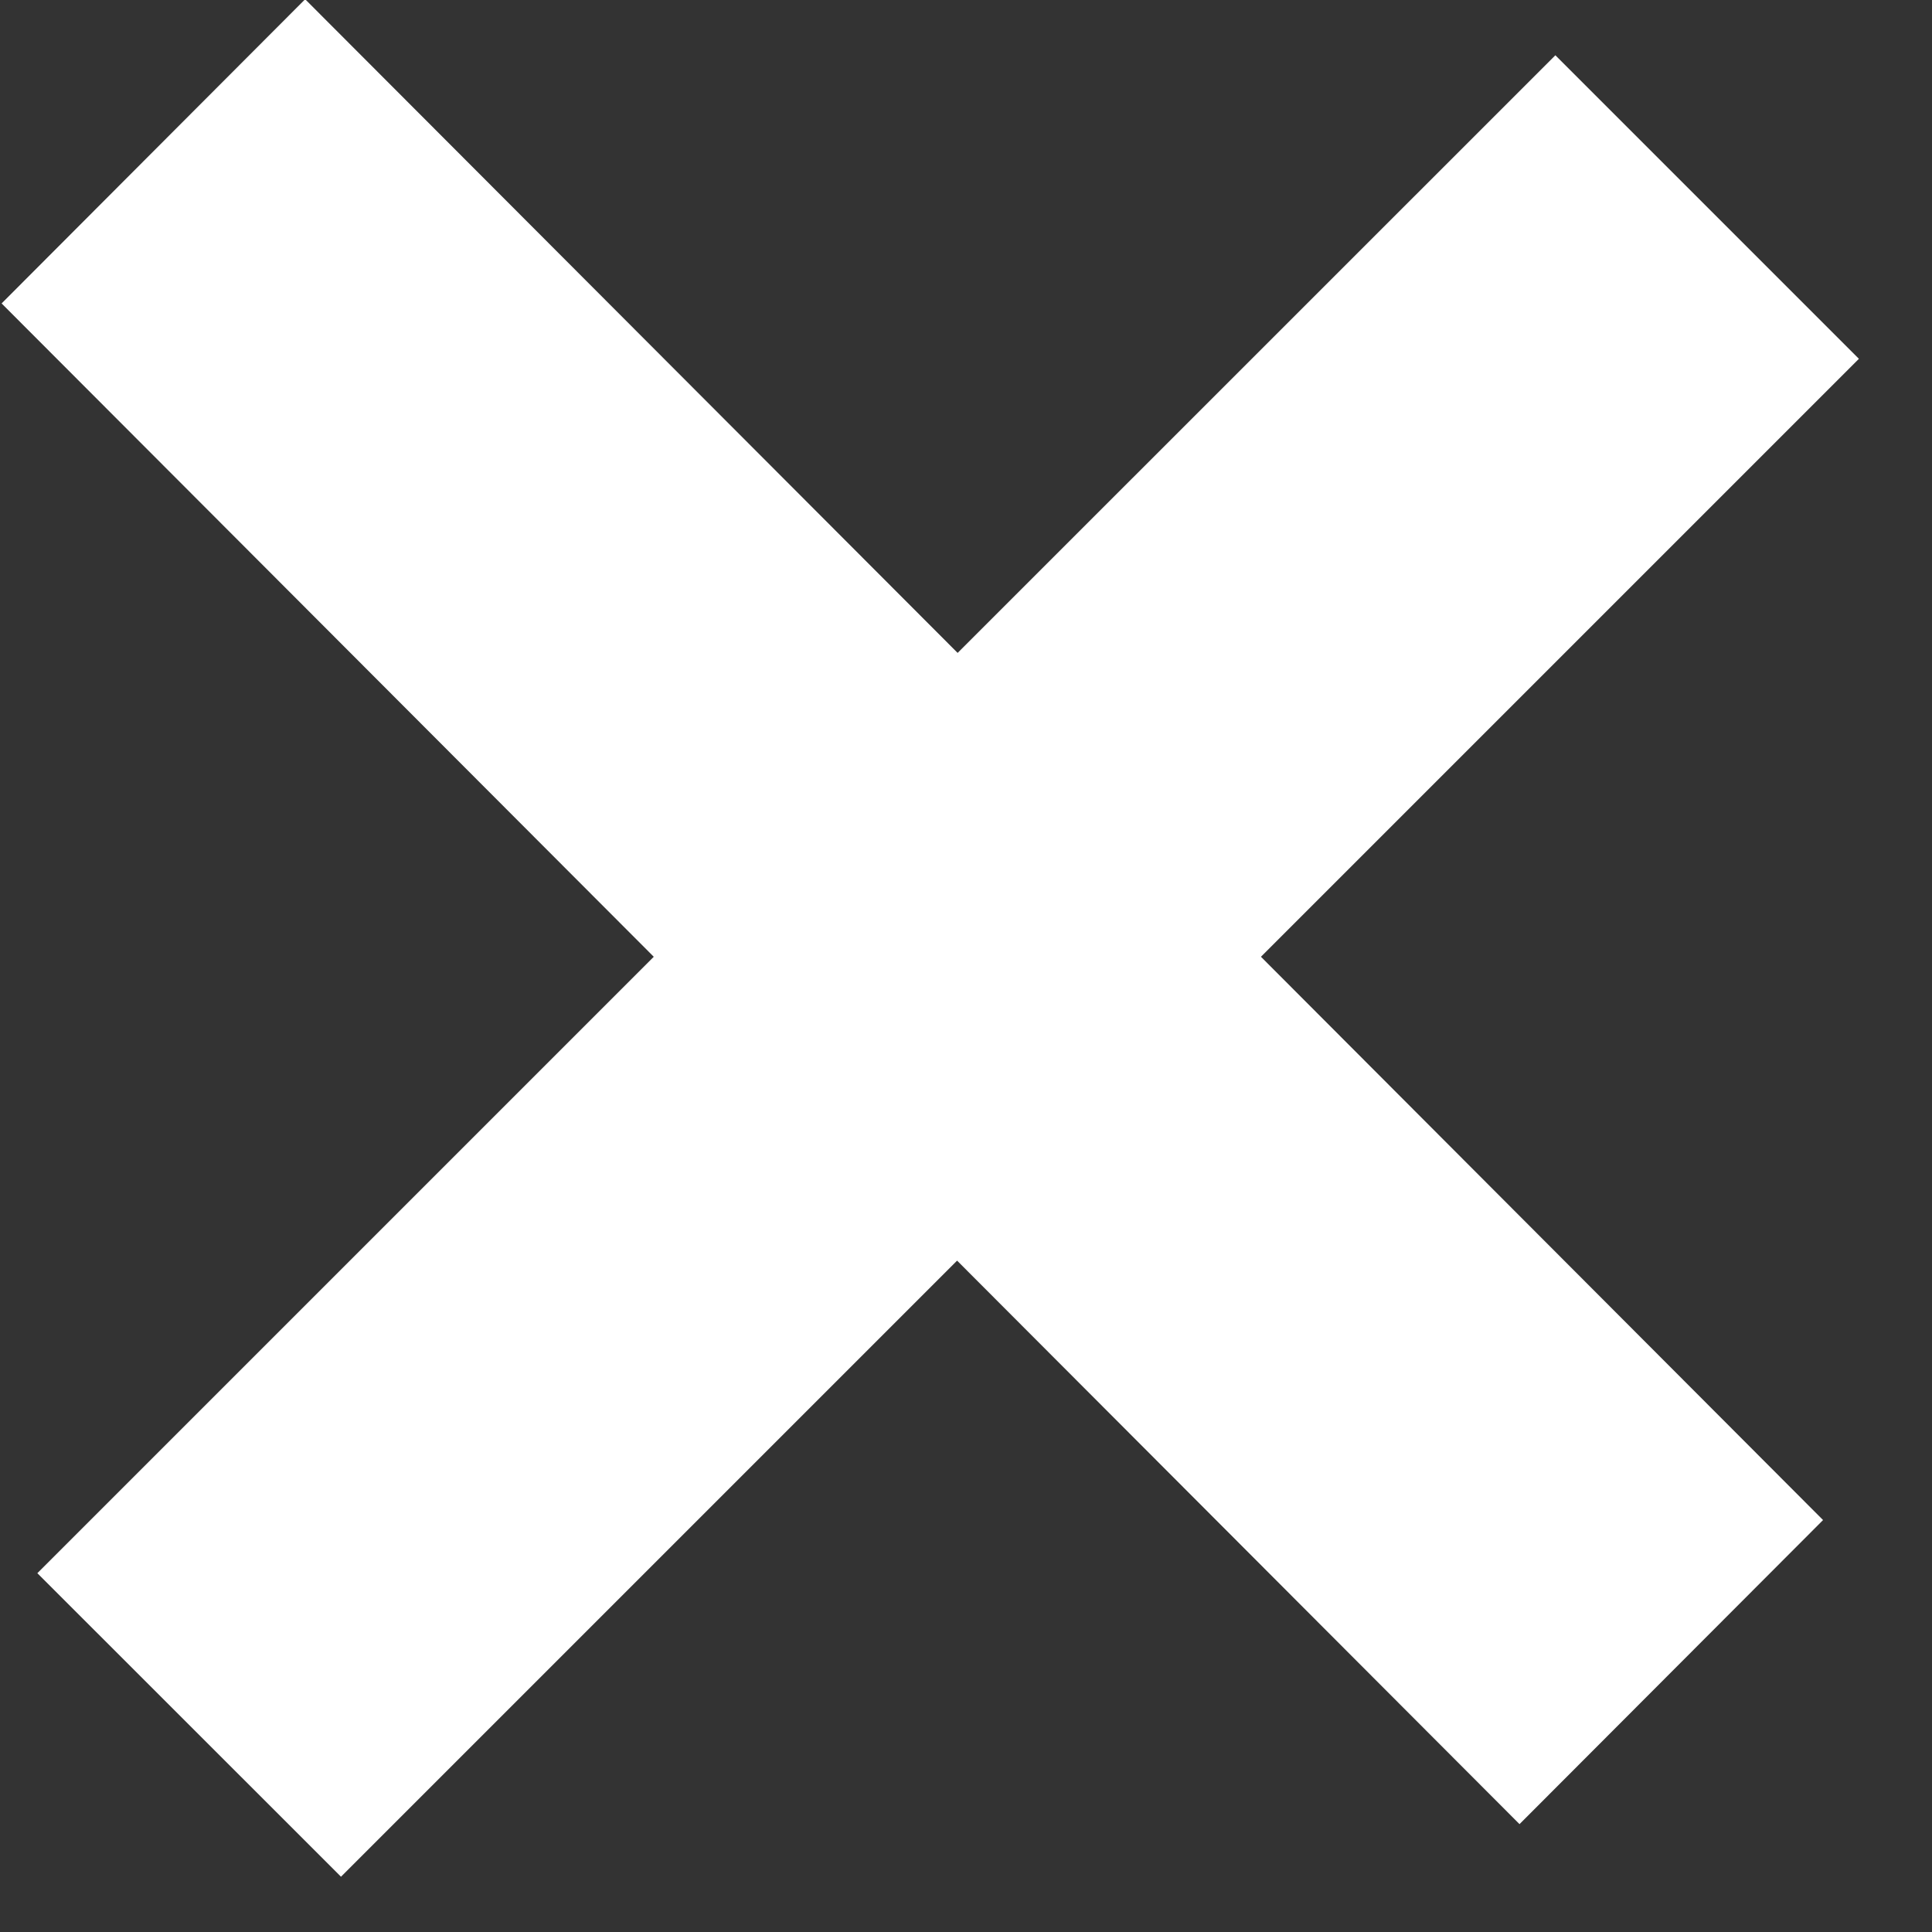
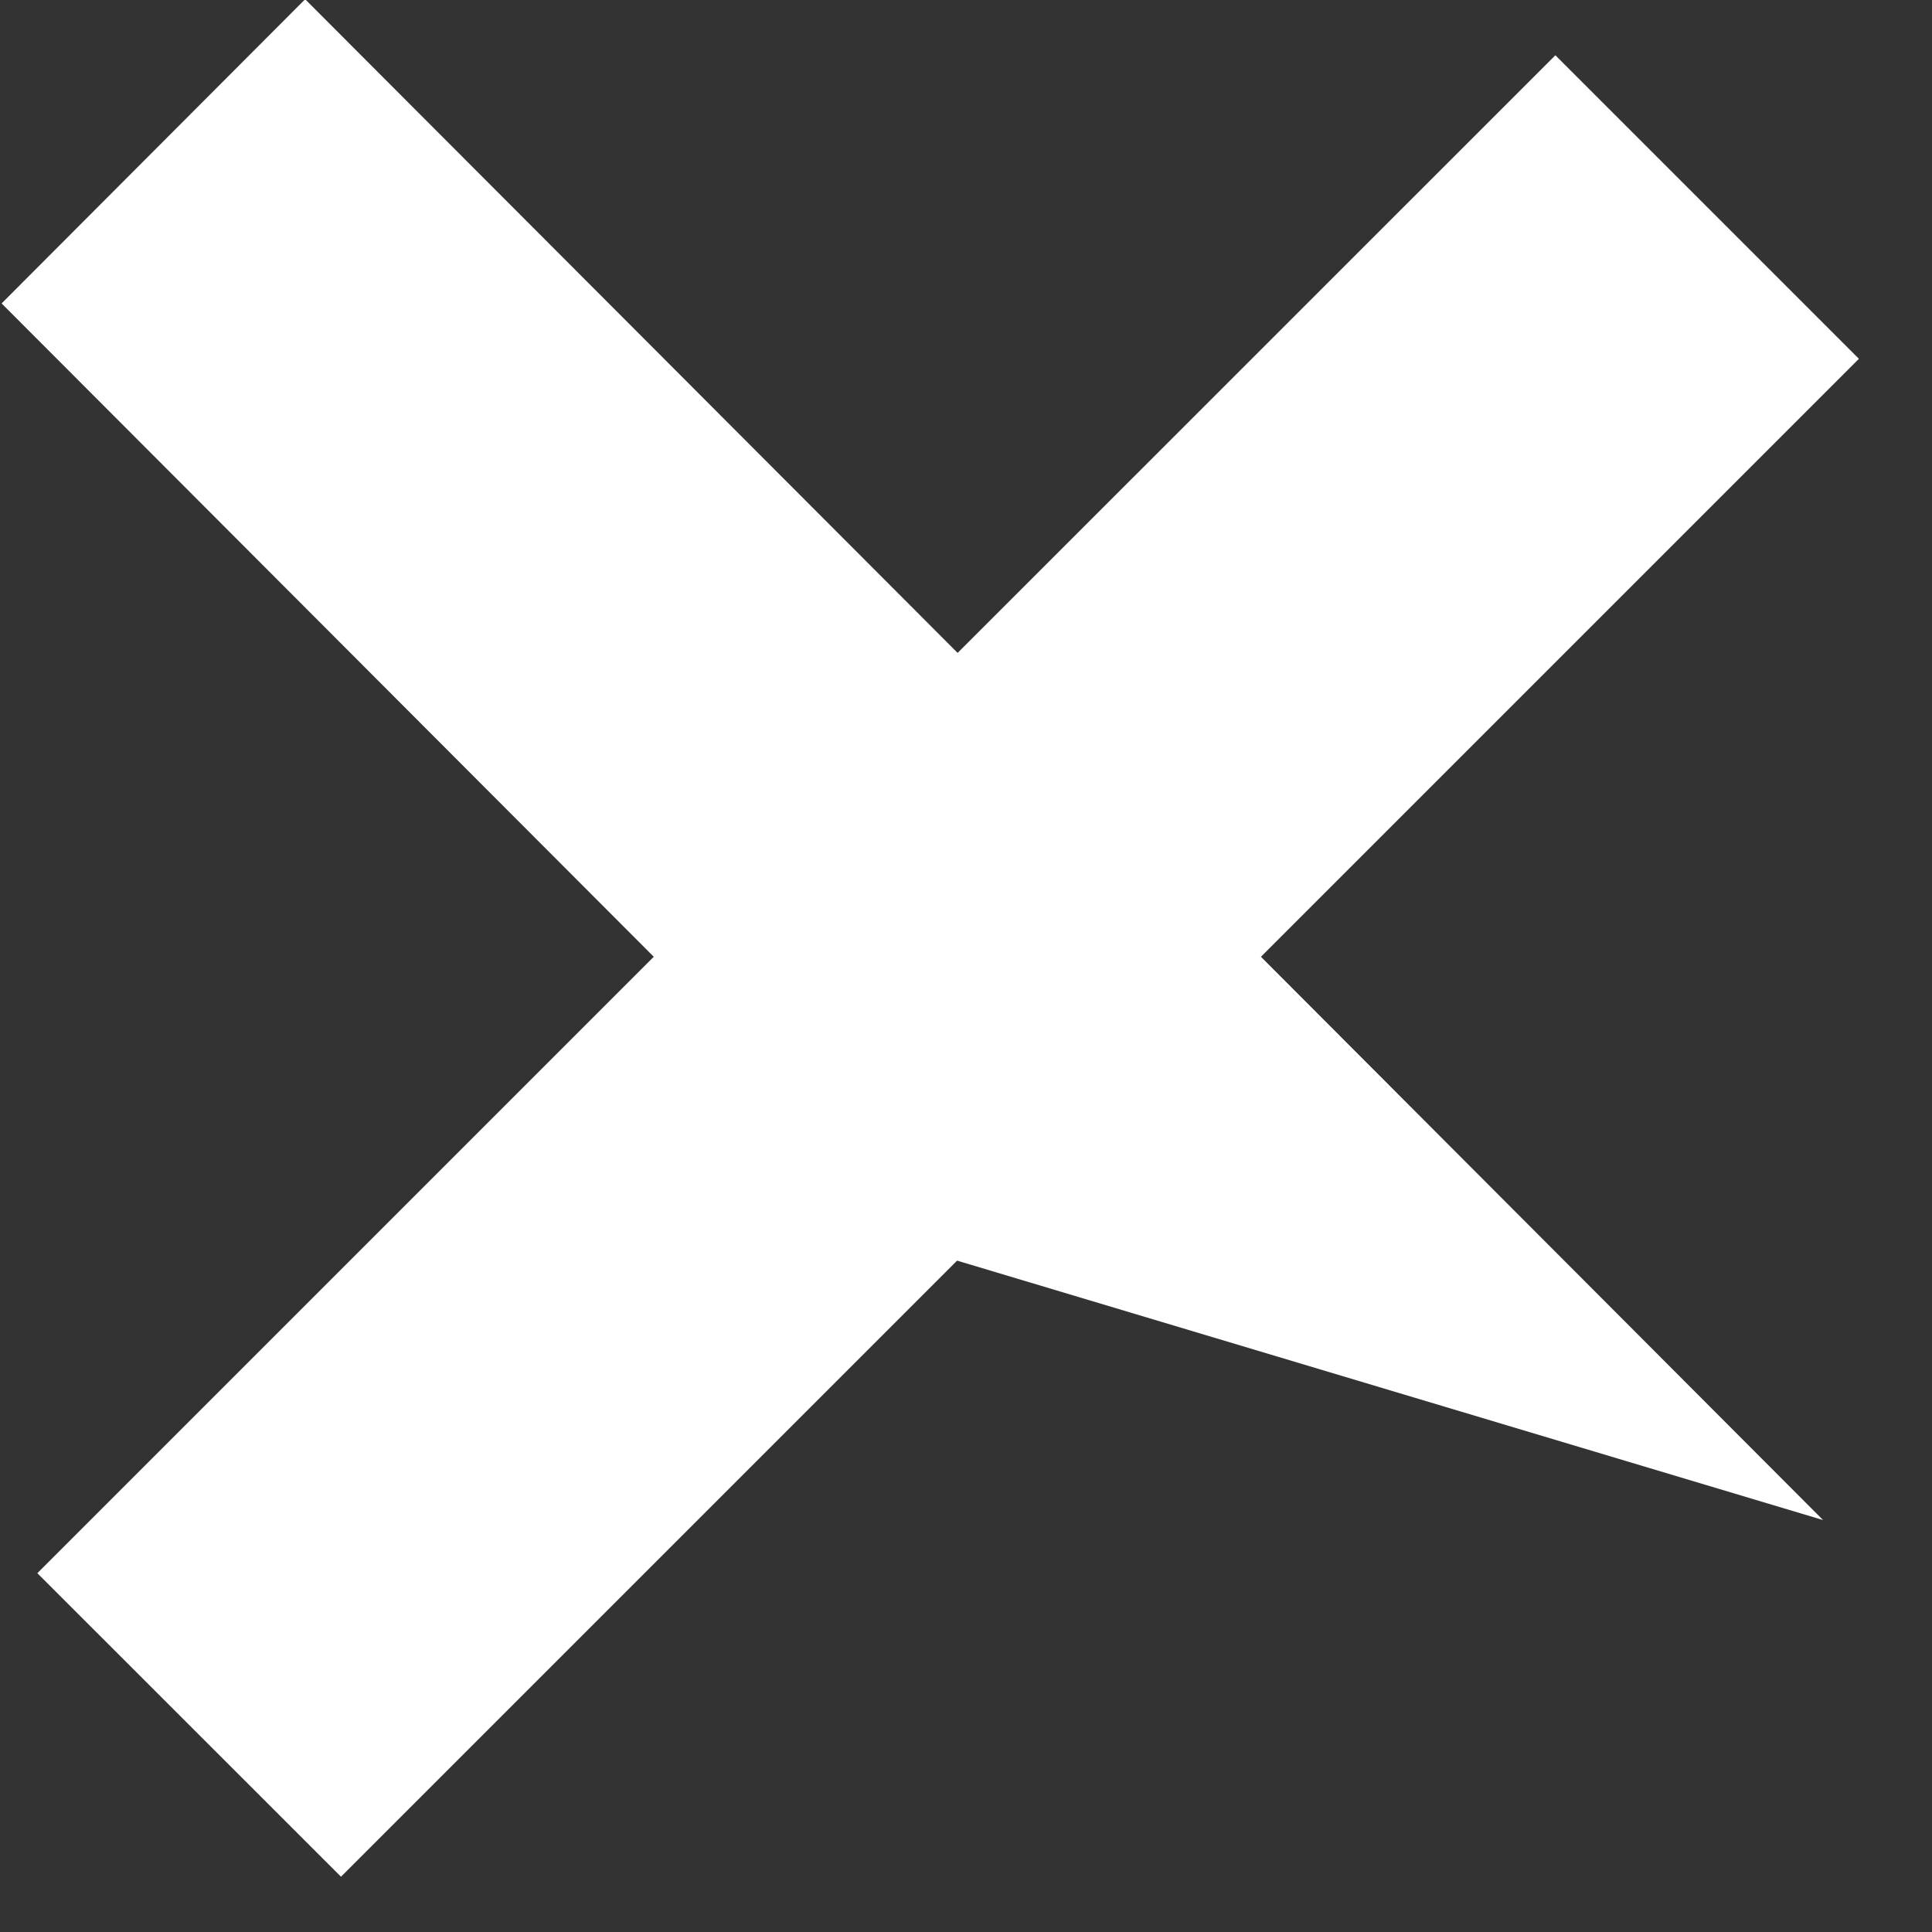
<svg xmlns="http://www.w3.org/2000/svg" width="18px" height="18px">
  <rect width="100%" height="100%" fill="#333333" stroke="none" />
-   <path fill-rule="evenodd" fill="rgb(255, 255, 255)" d="M17.319,3.343 L11.748,8.914 L16.985,14.162 L14.157,16.995 L8.917,11.745 L3.177,17.485 L0.348,14.657 L6.091,8.914 L0.015,2.827 L2.843,-0.007 L8.922,6.083 L14.491,0.515 L17.319,3.343 Z" />
+   <path fill-rule="evenodd" fill="rgb(255, 255, 255)" d="M17.319,3.343 L11.748,8.914 L16.985,14.162 L8.917,11.745 L3.177,17.485 L0.348,14.657 L6.091,8.914 L0.015,2.827 L2.843,-0.007 L8.922,6.083 L14.491,0.515 L17.319,3.343 Z" />
</svg>